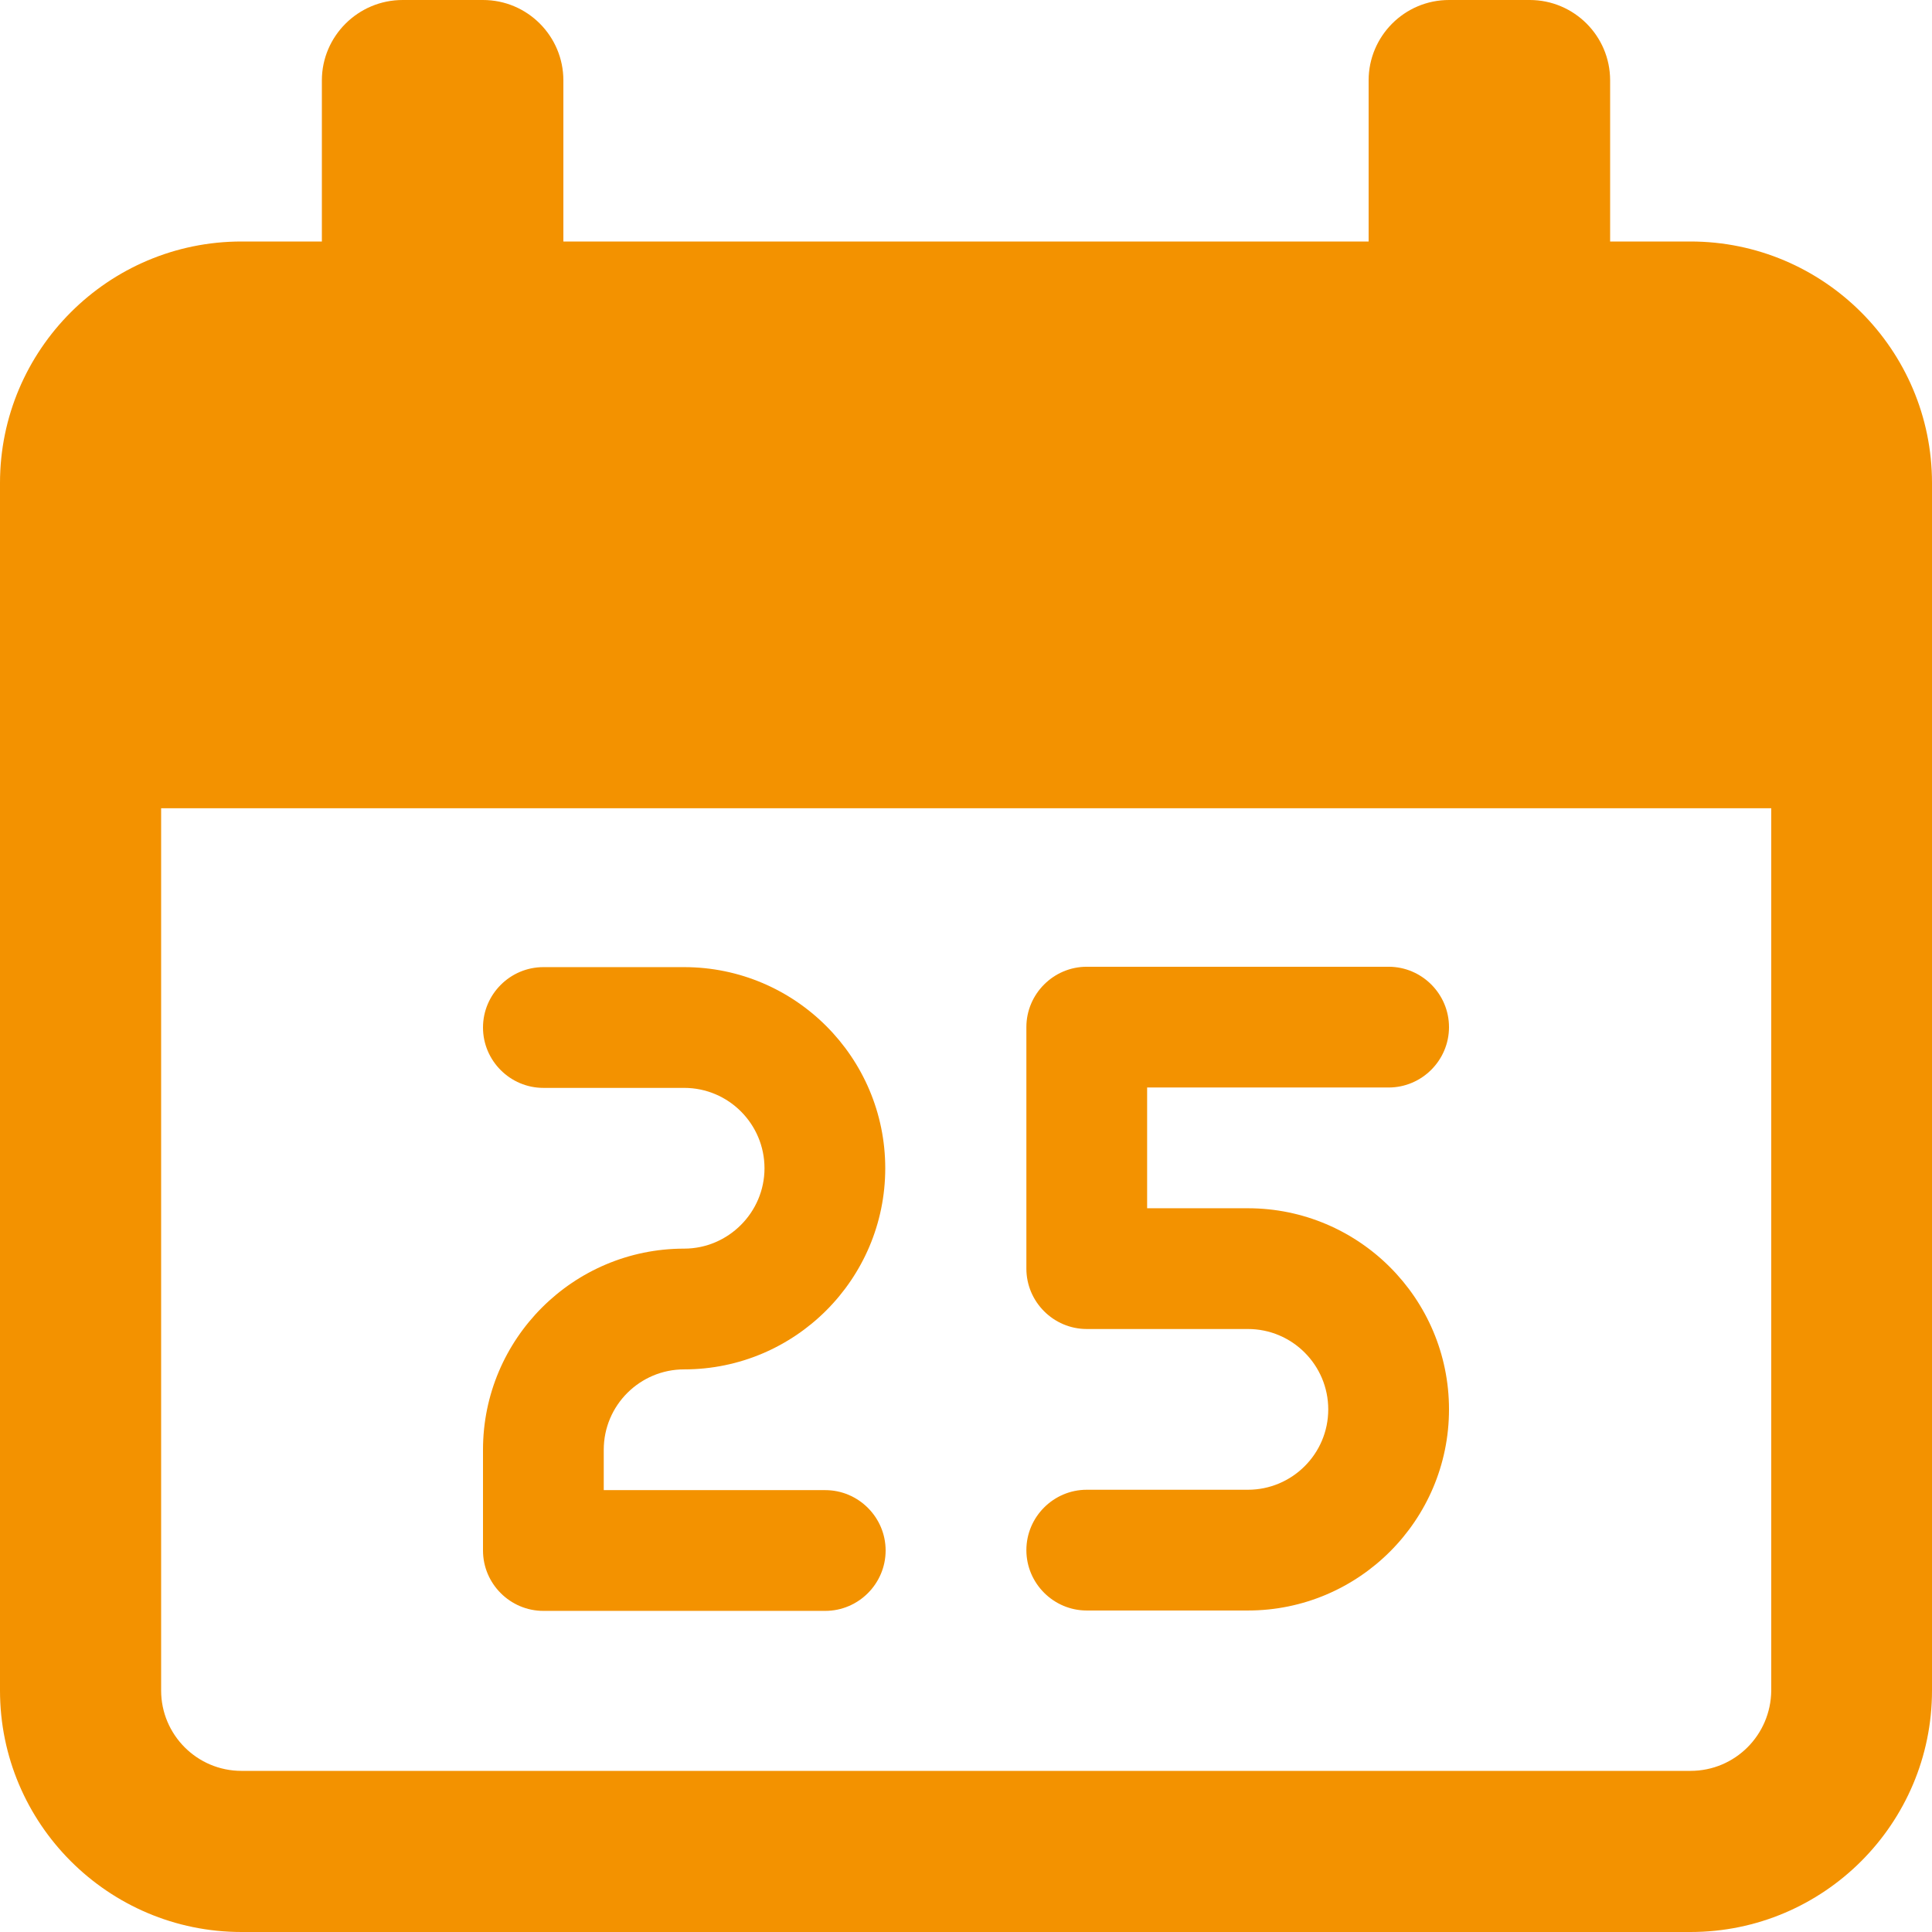
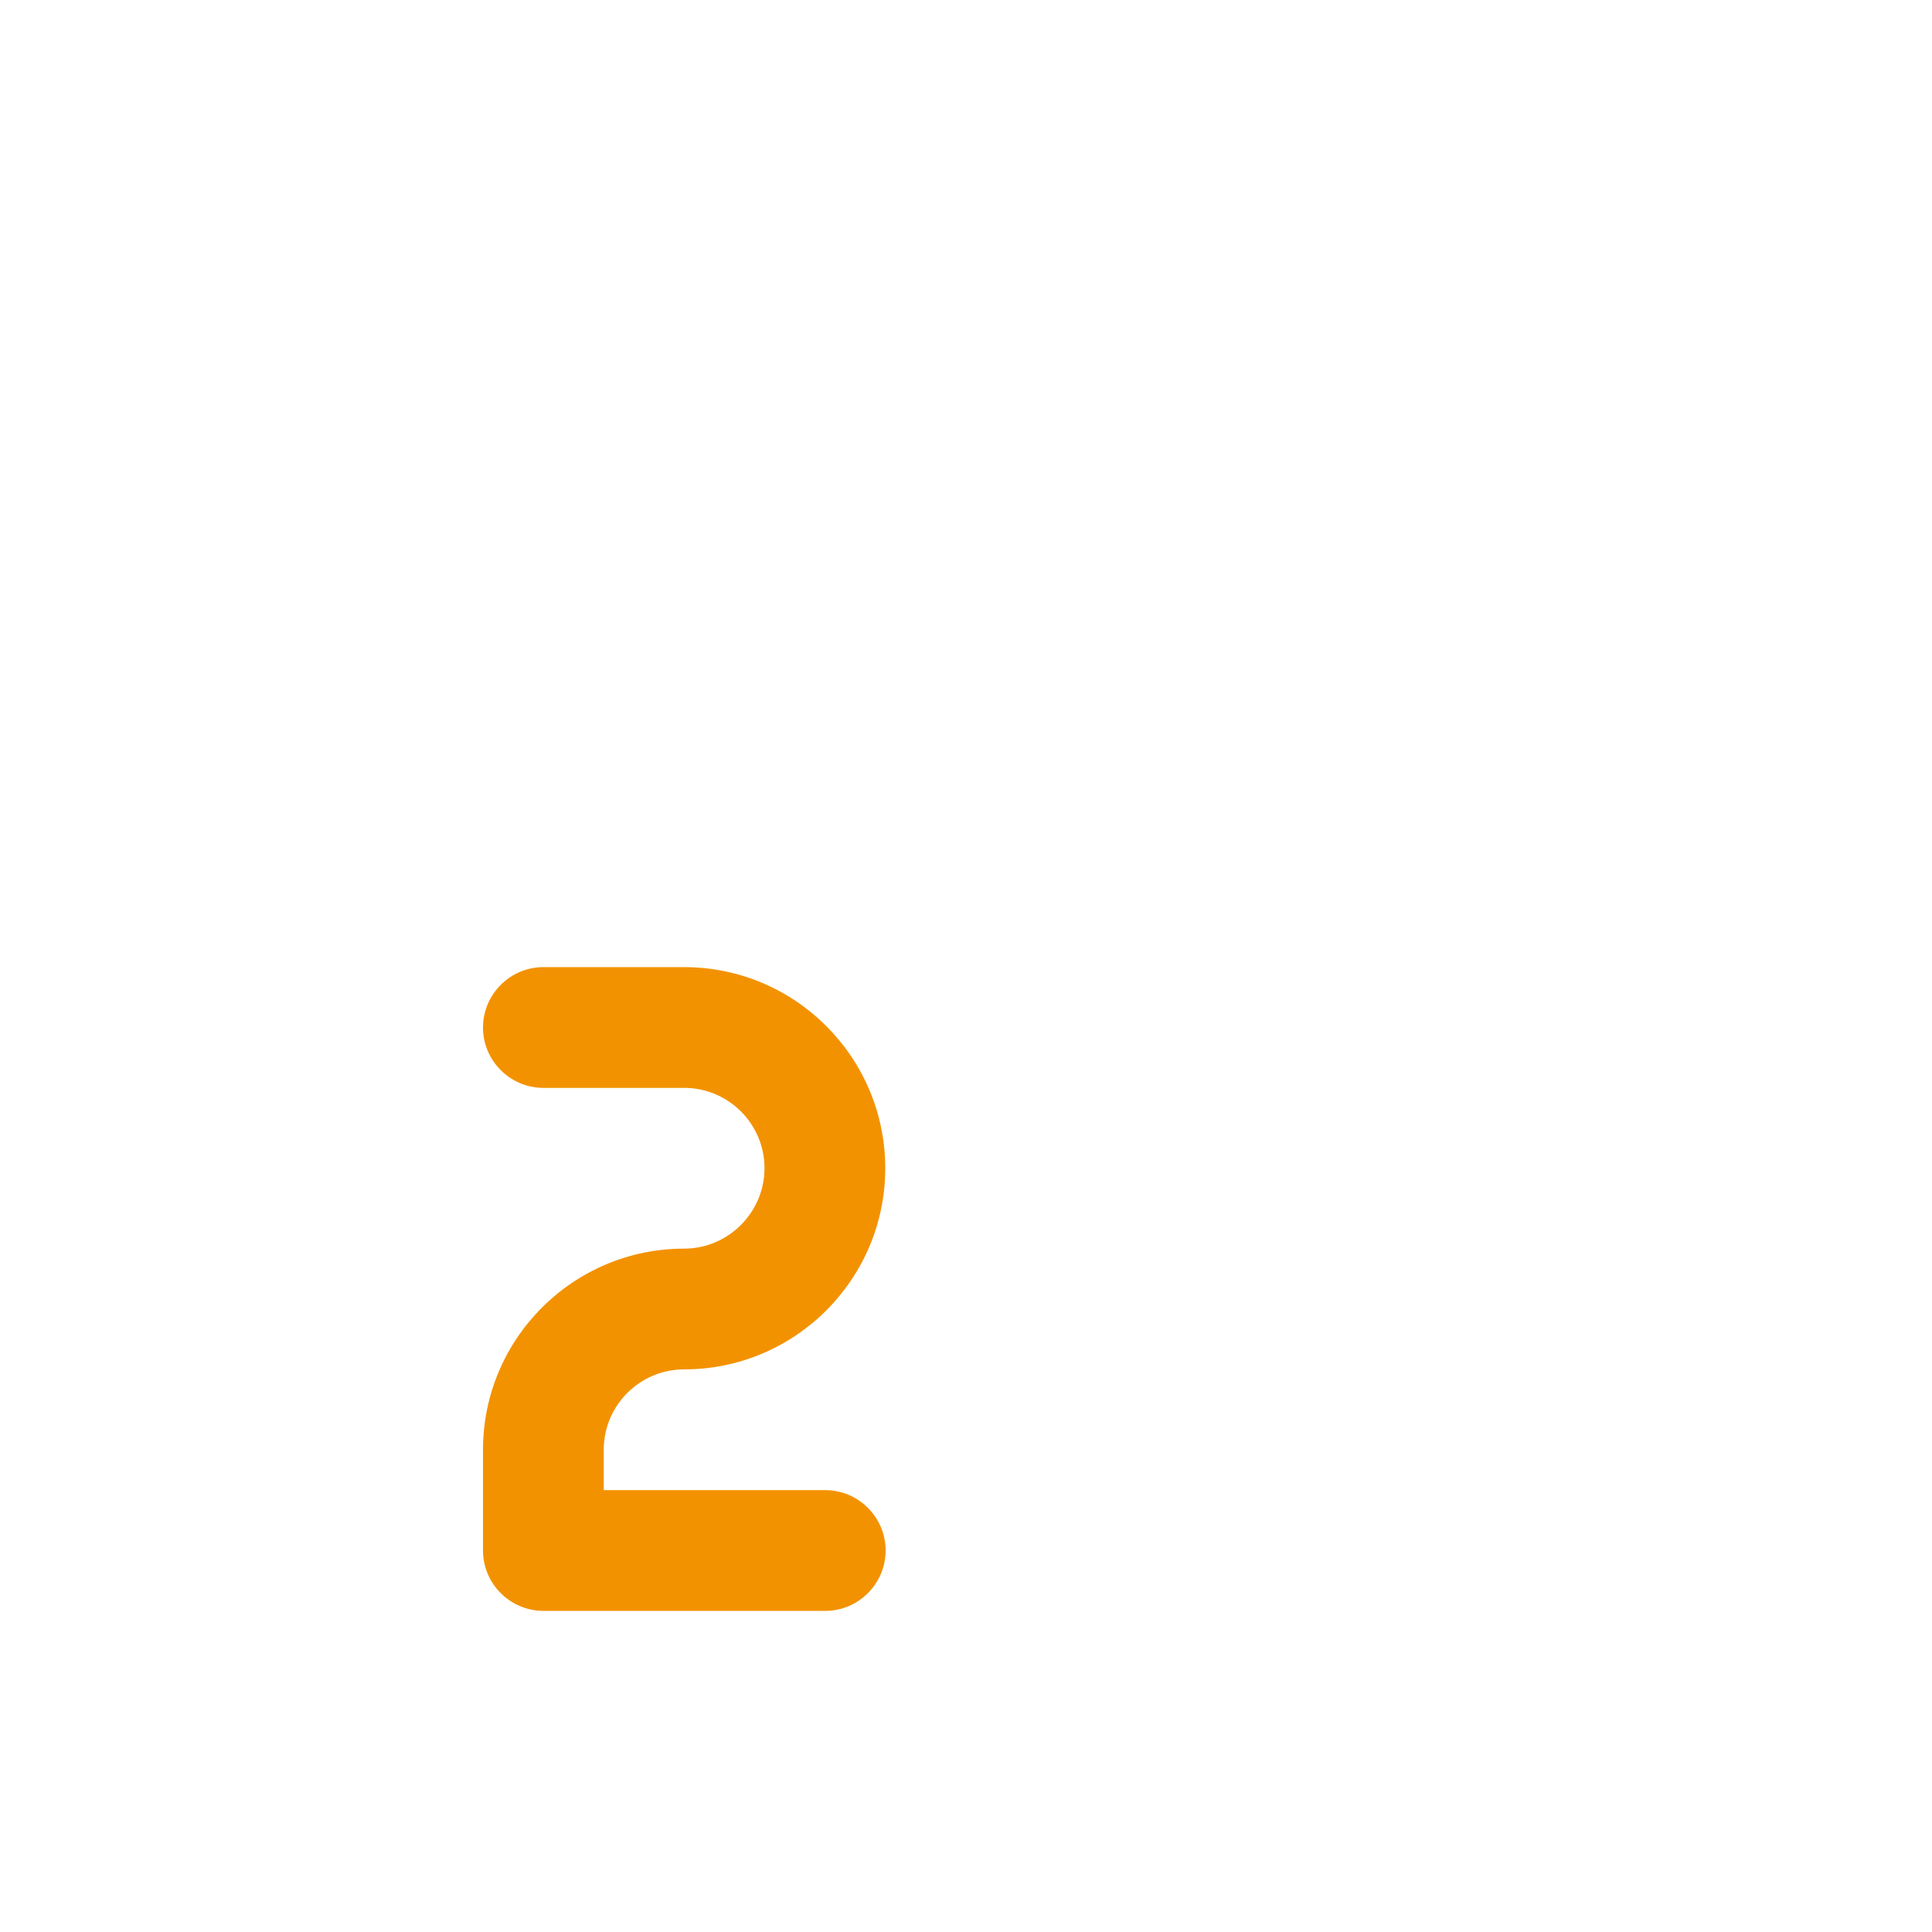
<svg xmlns="http://www.w3.org/2000/svg" version="1.1" id="Capa_1" x="0px" y="0px" viewBox="0 0 512 512" style="enable-background:new 0 0 512 512;" xml:space="preserve">
  <style type="text/css">
	.st0{fill:#F39200;}
</style>
  <g>
    <path class="st0" d="M181.3,362.9c29.4,0,53.3-23.9,53.3-53.3s-23.9-53.3-53.3-53.3H144c-8.8,0-16,7.2-16,16c0,8.8,7.2,16,16,16   h37.3c11.8,0,21.3,9.6,21.3,21.3s-9.6,21.3-21.3,21.3c-29.4,0-53.3,23.9-53.3,53.3v26.7c0,8.8,7.2,16,16,16h74.7   c8.8,0,16-7.2,16-16c0-8.8-7.2-16-16-16H160v-10.7C160,372.4,169.6,362.9,181.3,362.9z" />
-     <path class="st0" d="M368,288.2c8.8,0,16-7.2,16-16c0-8.8-7.2-16-16-16h-80c-8.8,0-16,7.2-16,16v64c0,8.8,7.2,16,16,16h42.7   c11.8,0,21.3,9.6,21.3,21.3c0,11.8-9.6,21.3-21.3,21.3H288c-8.8,0-16,7.2-16,16c0,8.8,7.2,16,16,16h42.7   c29.4,0,53.3-23.9,53.3-53.3s-23.9-53.3-53.3-53.3H304v-32L368,288.2z" />
-     <path class="st0" d="M448,64h-21.3V21.3c0-11.8-9.6-21.3-21.3-21.3H384c-11.8,0-21.3,9.6-21.3,21.3V64H149.3V21.3   C149.3,9.6,139.8,0,128,0h-21.3C94.9,0,85.3,9.6,85.3,21.3V64H64C28.7,64,0,92.7,0,128v64.9V448c0,35.3,28.7,64,64,64h384   c35.3,0,64-28.7,64-64V192.9V128C512,92.7,483.3,64,448,64z M448,469.3H64c-11.8,0-21.3-9.6-21.3-21.3V214.2h426.7V448   C469.3,459.8,459.8,469.3,448,469.3z" />
  </g>
</svg>